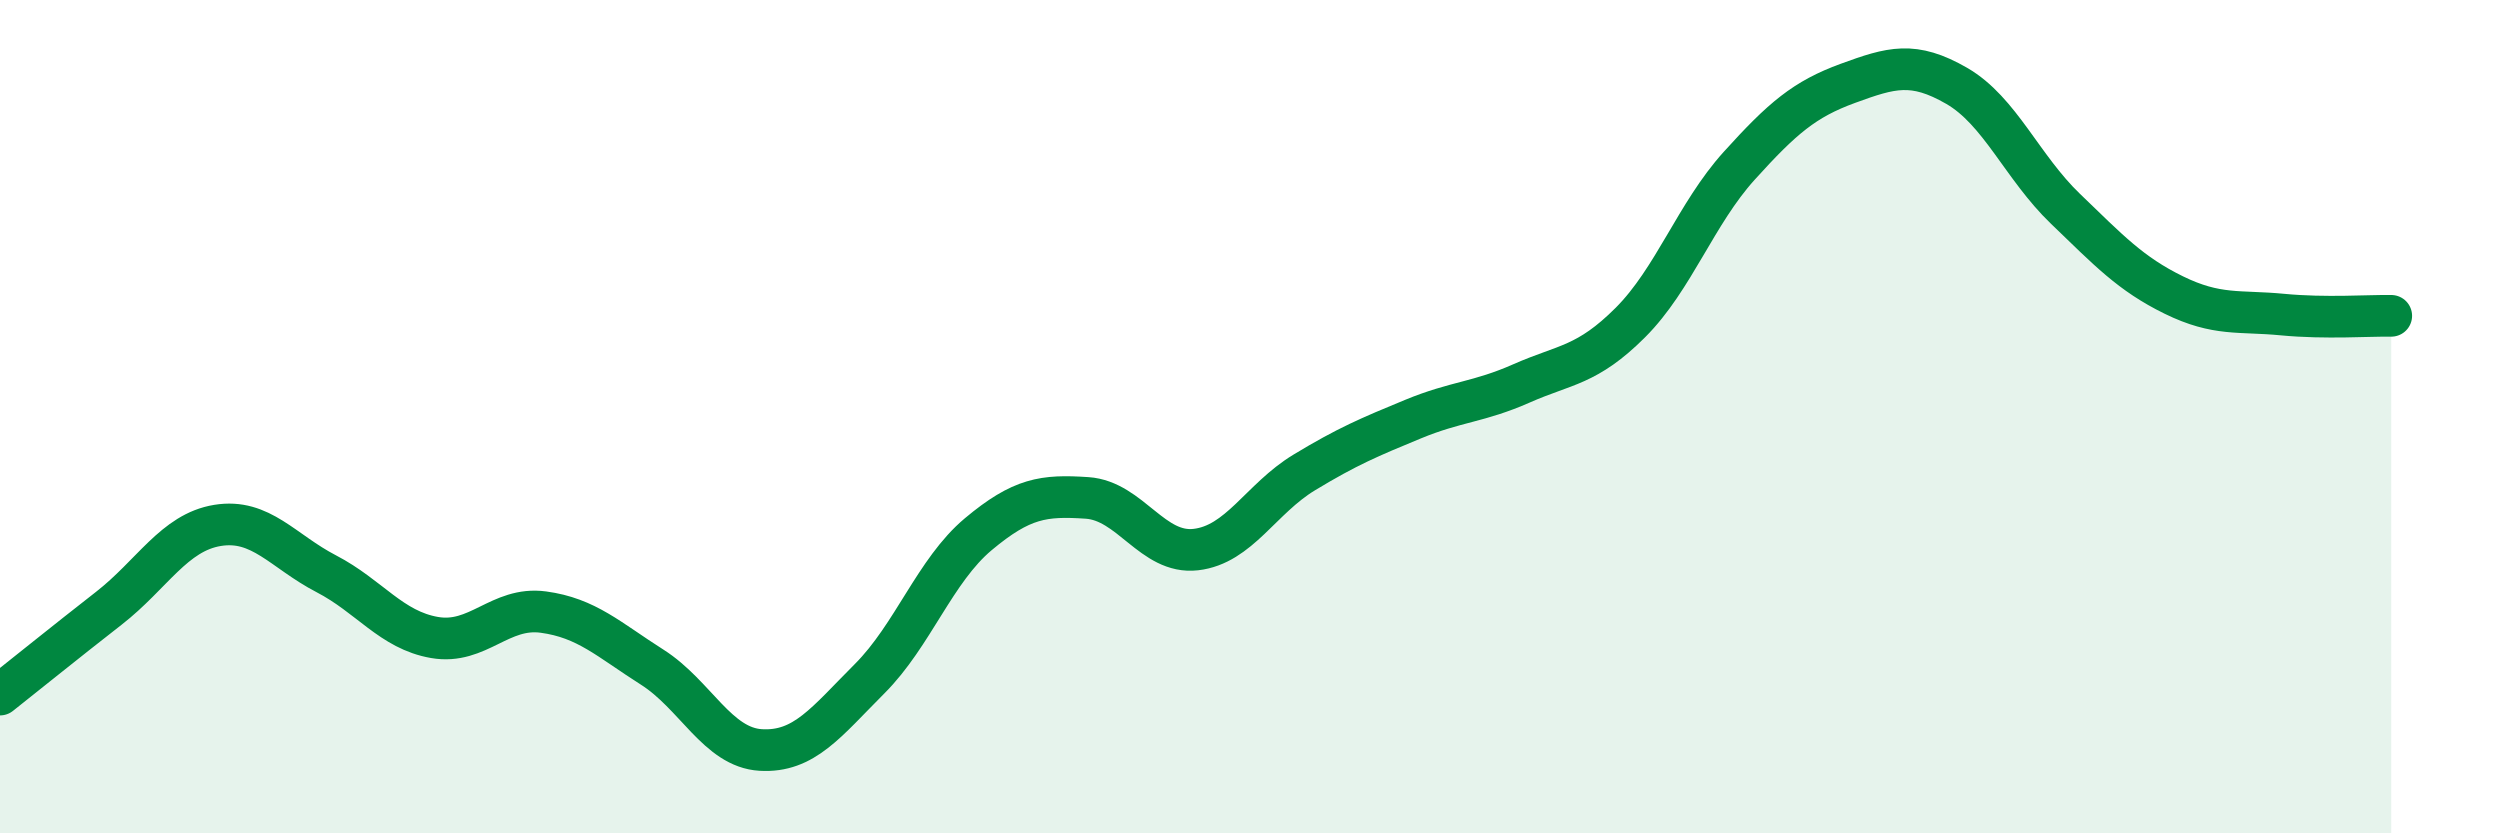
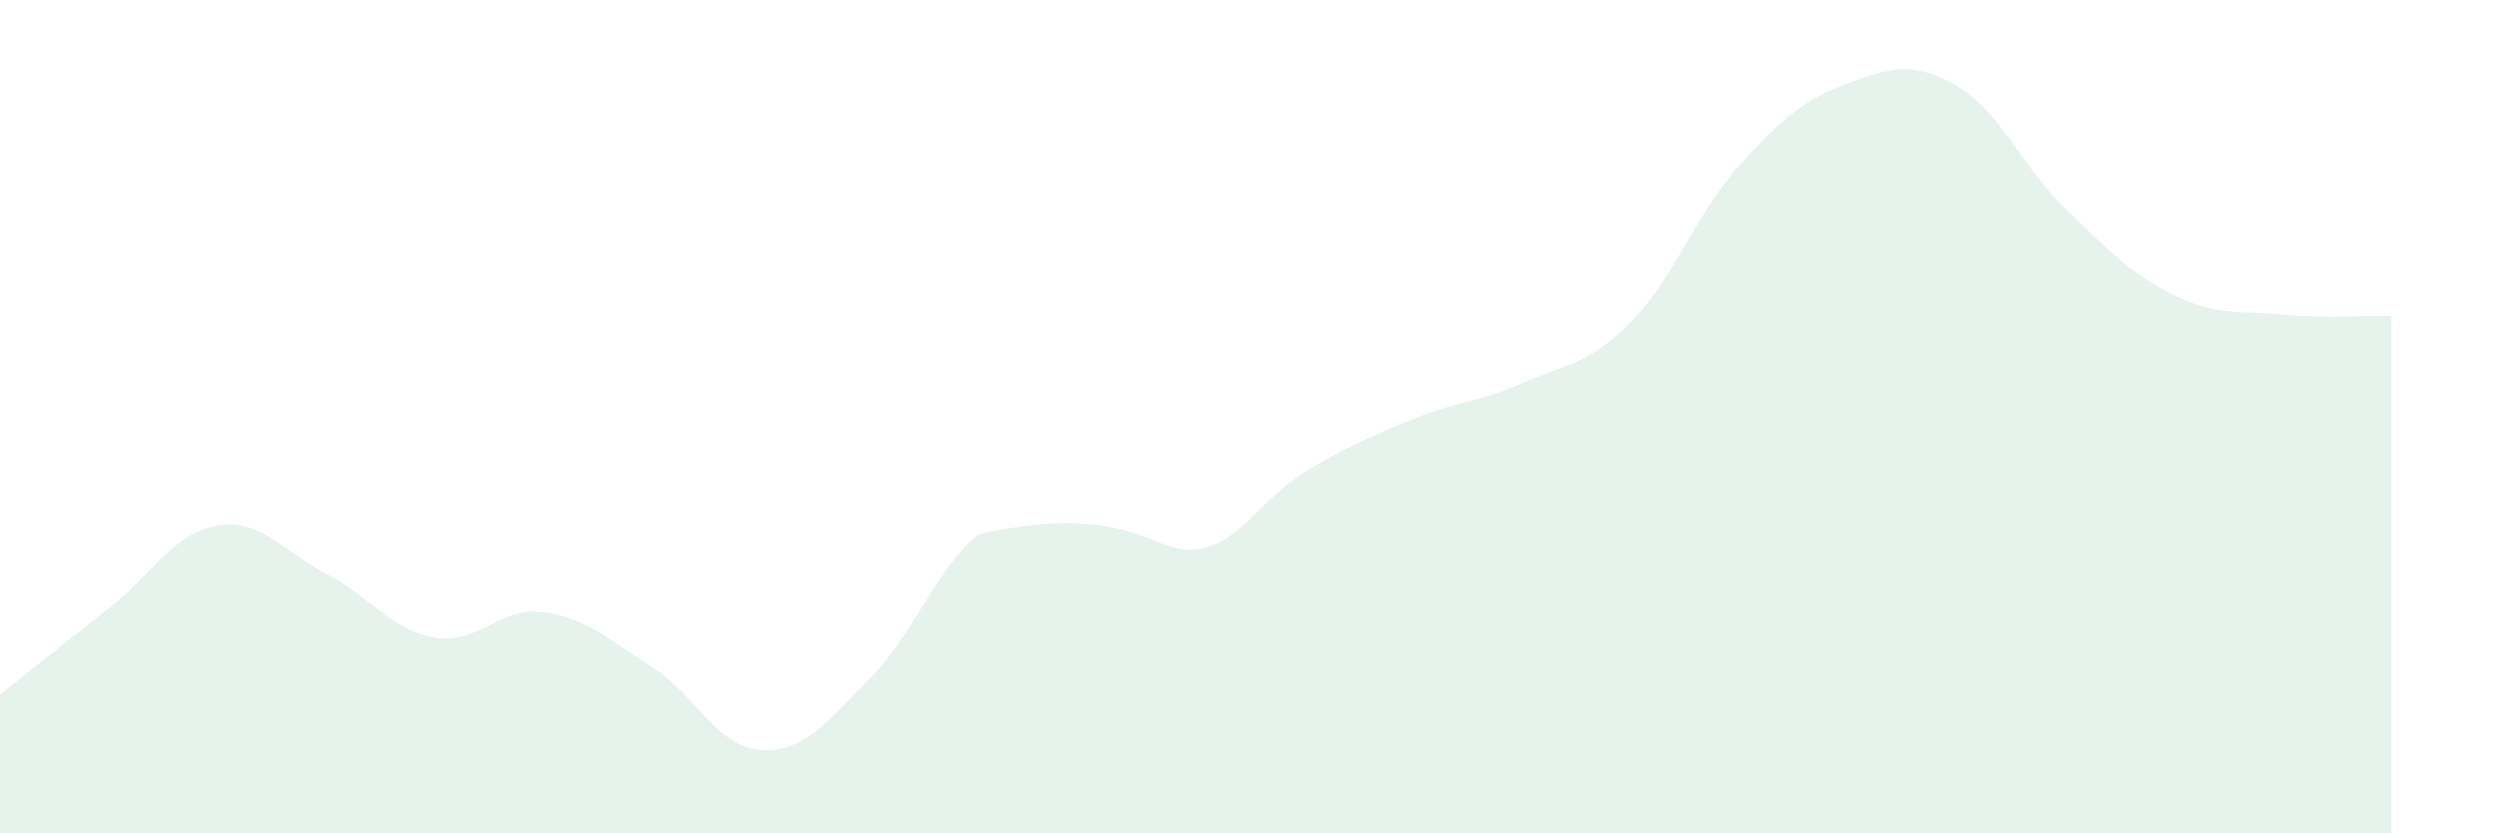
<svg xmlns="http://www.w3.org/2000/svg" width="60" height="20" viewBox="0 0 60 20">
-   <path d="M 0,16.67 C 0.52,16.26 1.57,15.41 2.61,14.6 C 3.65,13.79 4.18,12.78 5.22,12.61 C 6.26,12.44 6.79,13.23 7.83,13.77 C 8.87,14.31 9.39,15.12 10.43,15.3 C 11.47,15.48 12,14.55 13.04,14.69 C 14.08,14.83 14.61,15.35 15.65,16.01 C 16.69,16.67 17.22,17.94 18.26,18 C 19.3,18.06 19.83,17.33 20.87,16.29 C 21.91,15.25 22.44,13.69 23.48,12.82 C 24.52,11.95 25.05,11.88 26.09,11.95 C 27.13,12.02 27.66,13.31 28.7,13.19 C 29.74,13.07 30.26,11.97 31.3,11.34 C 32.34,10.71 32.87,10.49 33.91,10.06 C 34.95,9.63 35.48,9.66 36.52,9.2 C 37.56,8.74 38.09,8.78 39.13,7.74 C 40.17,6.7 40.7,5.13 41.74,3.98 C 42.78,2.83 43.31,2.38 44.35,2 C 45.39,1.62 45.92,1.46 46.96,2.06 C 48,2.66 48.53,4.01 49.57,5.01 C 50.61,6.01 51.13,6.57 52.17,7.08 C 53.21,7.59 53.74,7.45 54.78,7.55 C 55.82,7.65 56.87,7.57 57.39,7.58L57.39 20L0 20Z" fill="#008740" opacity="0.1" stroke-linecap="round" stroke-linejoin="round" />
-   <path d="M 0,16.67 C 0.52,16.26 1.57,15.41 2.61,14.6 C 3.65,13.79 4.18,12.78 5.22,12.61 C 6.26,12.44 6.79,13.23 7.83,13.77 C 8.87,14.31 9.39,15.12 10.43,15.3 C 11.47,15.48 12,14.55 13.04,14.69 C 14.08,14.83 14.61,15.35 15.65,16.01 C 16.69,16.67 17.22,17.94 18.26,18 C 19.3,18.06 19.83,17.33 20.87,16.29 C 21.91,15.25 22.44,13.69 23.48,12.82 C 24.52,11.95 25.05,11.88 26.09,11.95 C 27.13,12.02 27.66,13.31 28.7,13.19 C 29.74,13.07 30.26,11.97 31.3,11.34 C 32.34,10.71 32.87,10.49 33.91,10.06 C 34.95,9.63 35.48,9.66 36.52,9.2 C 37.56,8.74 38.09,8.78 39.13,7.74 C 40.17,6.7 40.7,5.13 41.74,3.98 C 42.78,2.83 43.31,2.38 44.35,2 C 45.39,1.62 45.92,1.46 46.96,2.06 C 48,2.66 48.53,4.01 49.57,5.01 C 50.61,6.01 51.13,6.57 52.17,7.08 C 53.21,7.59 53.74,7.45 54.78,7.55 C 55.82,7.65 56.87,7.57 57.39,7.58" stroke="#008740" stroke-width="1" fill="none" stroke-linecap="round" stroke-linejoin="round" />
+   <path d="M 0,16.67 C 0.52,16.26 1.57,15.41 2.61,14.6 C 3.65,13.79 4.18,12.78 5.22,12.61 C 6.26,12.44 6.79,13.23 7.83,13.77 C 8.87,14.31 9.39,15.12 10.43,15.3 C 11.47,15.48 12,14.55 13.04,14.69 C 14.08,14.83 14.61,15.35 15.65,16.01 C 16.69,16.67 17.22,17.94 18.26,18 C 19.3,18.06 19.83,17.33 20.87,16.29 C 21.91,15.25 22.44,13.69 23.48,12.82 C 27.13,12.02 27.66,13.31 28.7,13.19 C 29.74,13.07 30.26,11.97 31.3,11.34 C 32.34,10.71 32.87,10.49 33.91,10.06 C 34.95,9.63 35.48,9.66 36.52,9.2 C 37.56,8.74 38.09,8.78 39.13,7.74 C 40.17,6.7 40.7,5.13 41.74,3.98 C 42.78,2.83 43.31,2.38 44.35,2 C 45.39,1.62 45.92,1.46 46.96,2.06 C 48,2.66 48.53,4.01 49.57,5.01 C 50.61,6.01 51.13,6.57 52.17,7.08 C 53.21,7.59 53.74,7.45 54.78,7.55 C 55.82,7.65 56.87,7.57 57.39,7.58L57.39 20L0 20Z" fill="#008740" opacity="0.1" stroke-linecap="round" stroke-linejoin="round" />
</svg>